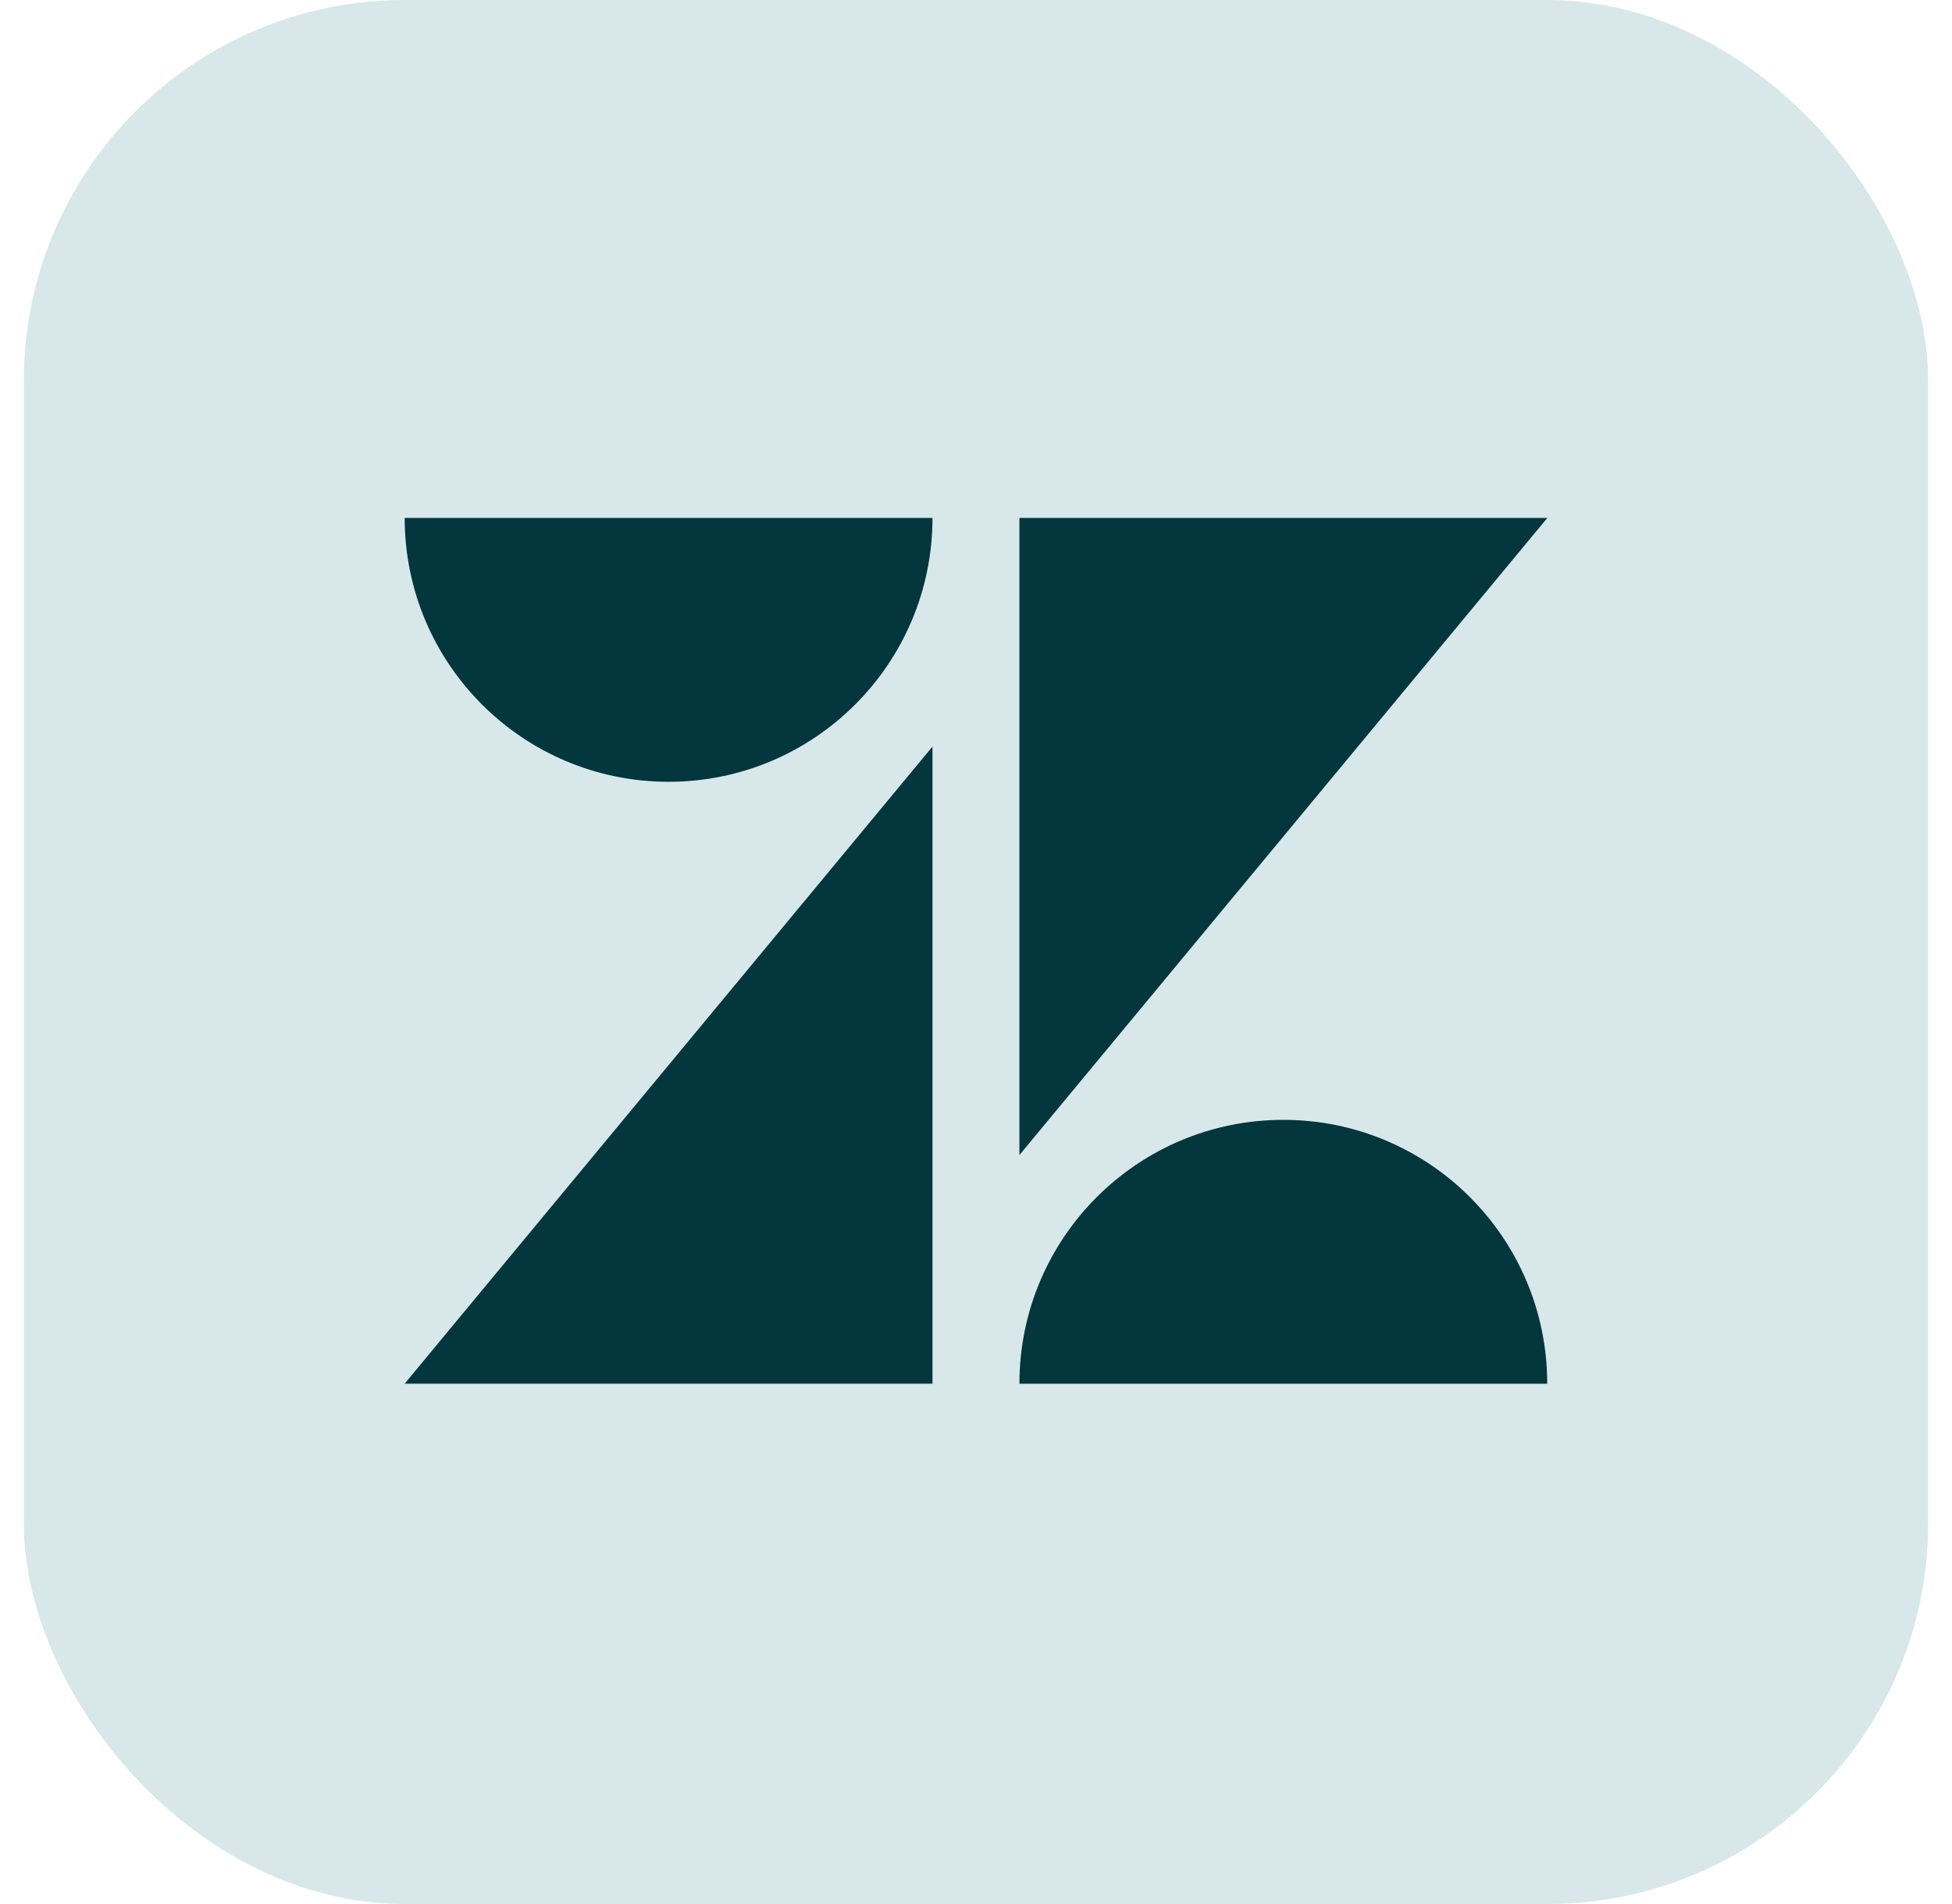
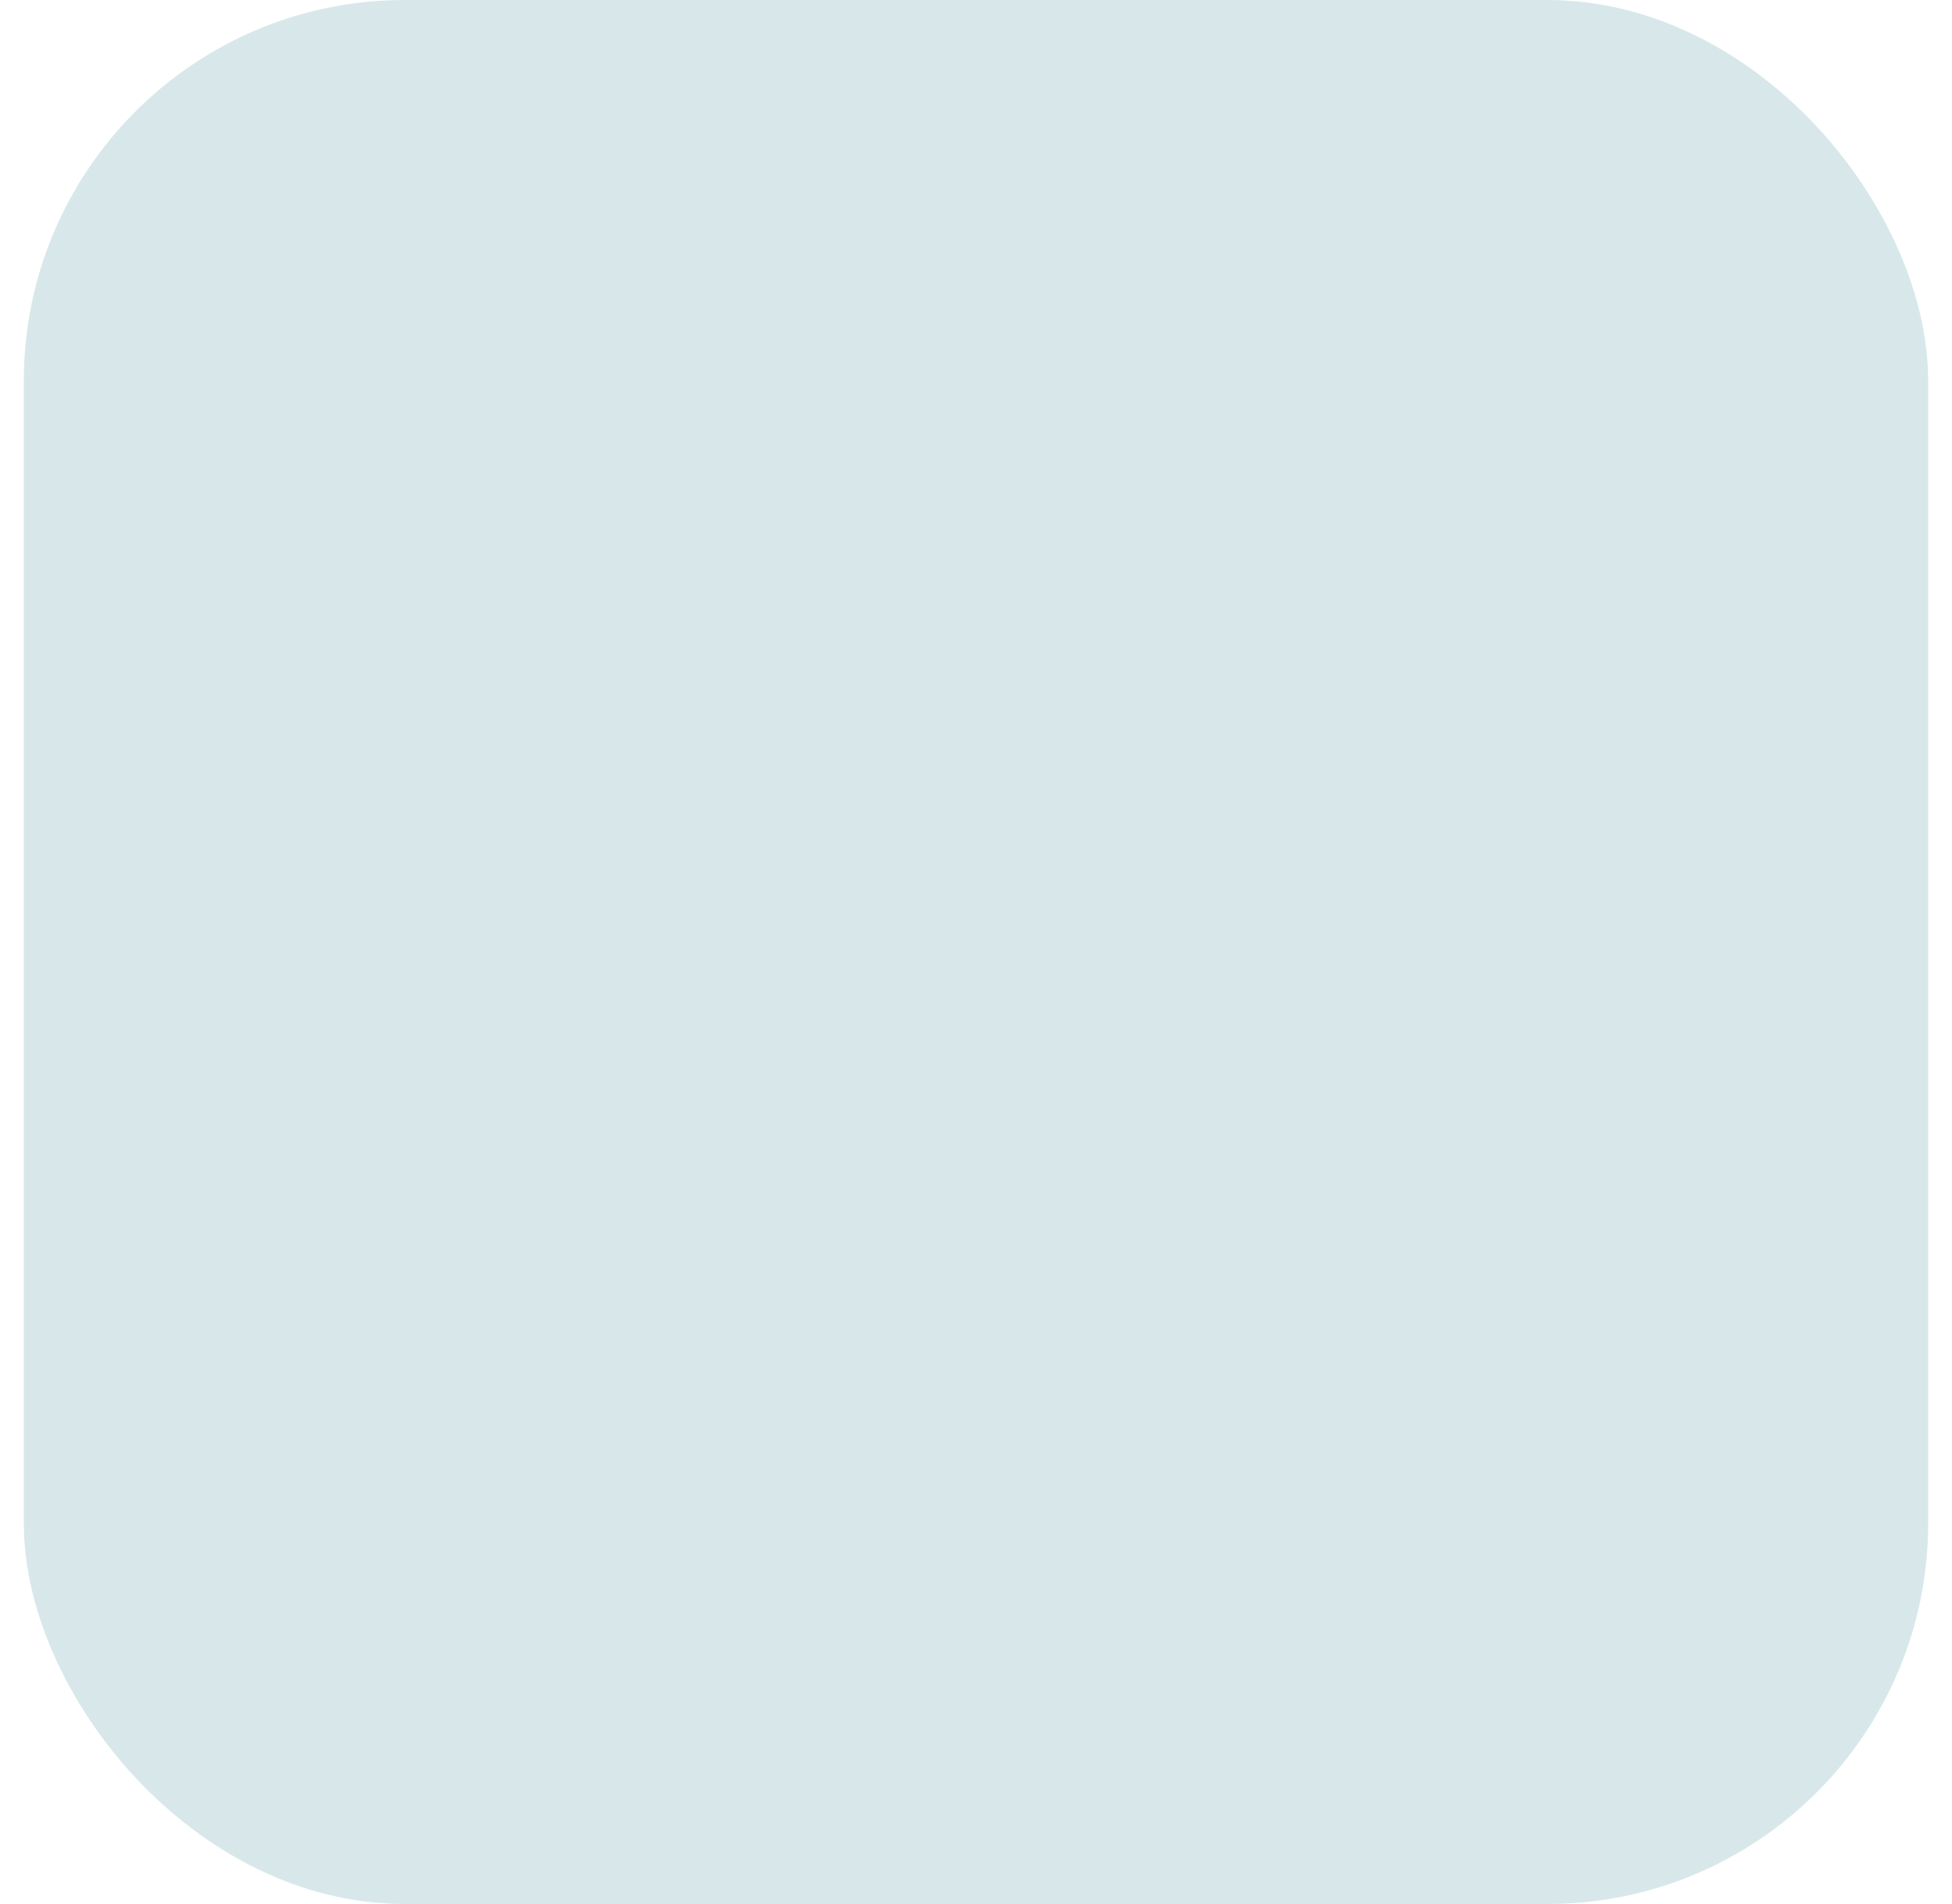
<svg xmlns="http://www.w3.org/2000/svg" width="41" height="40" viewBox="0 0 41 40" fill="none">
  <rect x="0.5" width="40" height="40" rx="8" fill="#D8E8EA" />
  <g clip-path="url(#clip0_8971_35310)">
-     <path d="M19.586 15.684V29.068H8.5L19.586 15.684ZM19.586 10.881C19.586 13.942 17.104 16.424 14.043 16.424C10.982 16.424 8.5 13.942 8.5 10.881H19.586ZM21.412 29.069C21.412 26.008 23.894 23.526 26.955 23.526C30.016 23.526 32.498 26.008 32.498 29.069H21.412ZM21.412 24.266V10.881H32.5L21.412 24.265V24.266Z" fill="#03363D" />
+     <path d="M19.586 15.684V29.068H8.5L19.586 15.684ZM19.586 10.881C19.586 13.942 17.104 16.424 14.043 16.424H19.586ZM21.412 29.069C21.412 26.008 23.894 23.526 26.955 23.526C30.016 23.526 32.498 26.008 32.498 29.069H21.412ZM21.412 24.266V10.881H32.5L21.412 24.265V24.266Z" fill="#03363D" />
  </g>
  <defs>
    <clipPath id="clip0_8971_35310">
-       <rect width="24" height="24" fill="white" transform="translate(8.5 8)" />
-     </clipPath>
+       </clipPath>
  </defs>
</svg>